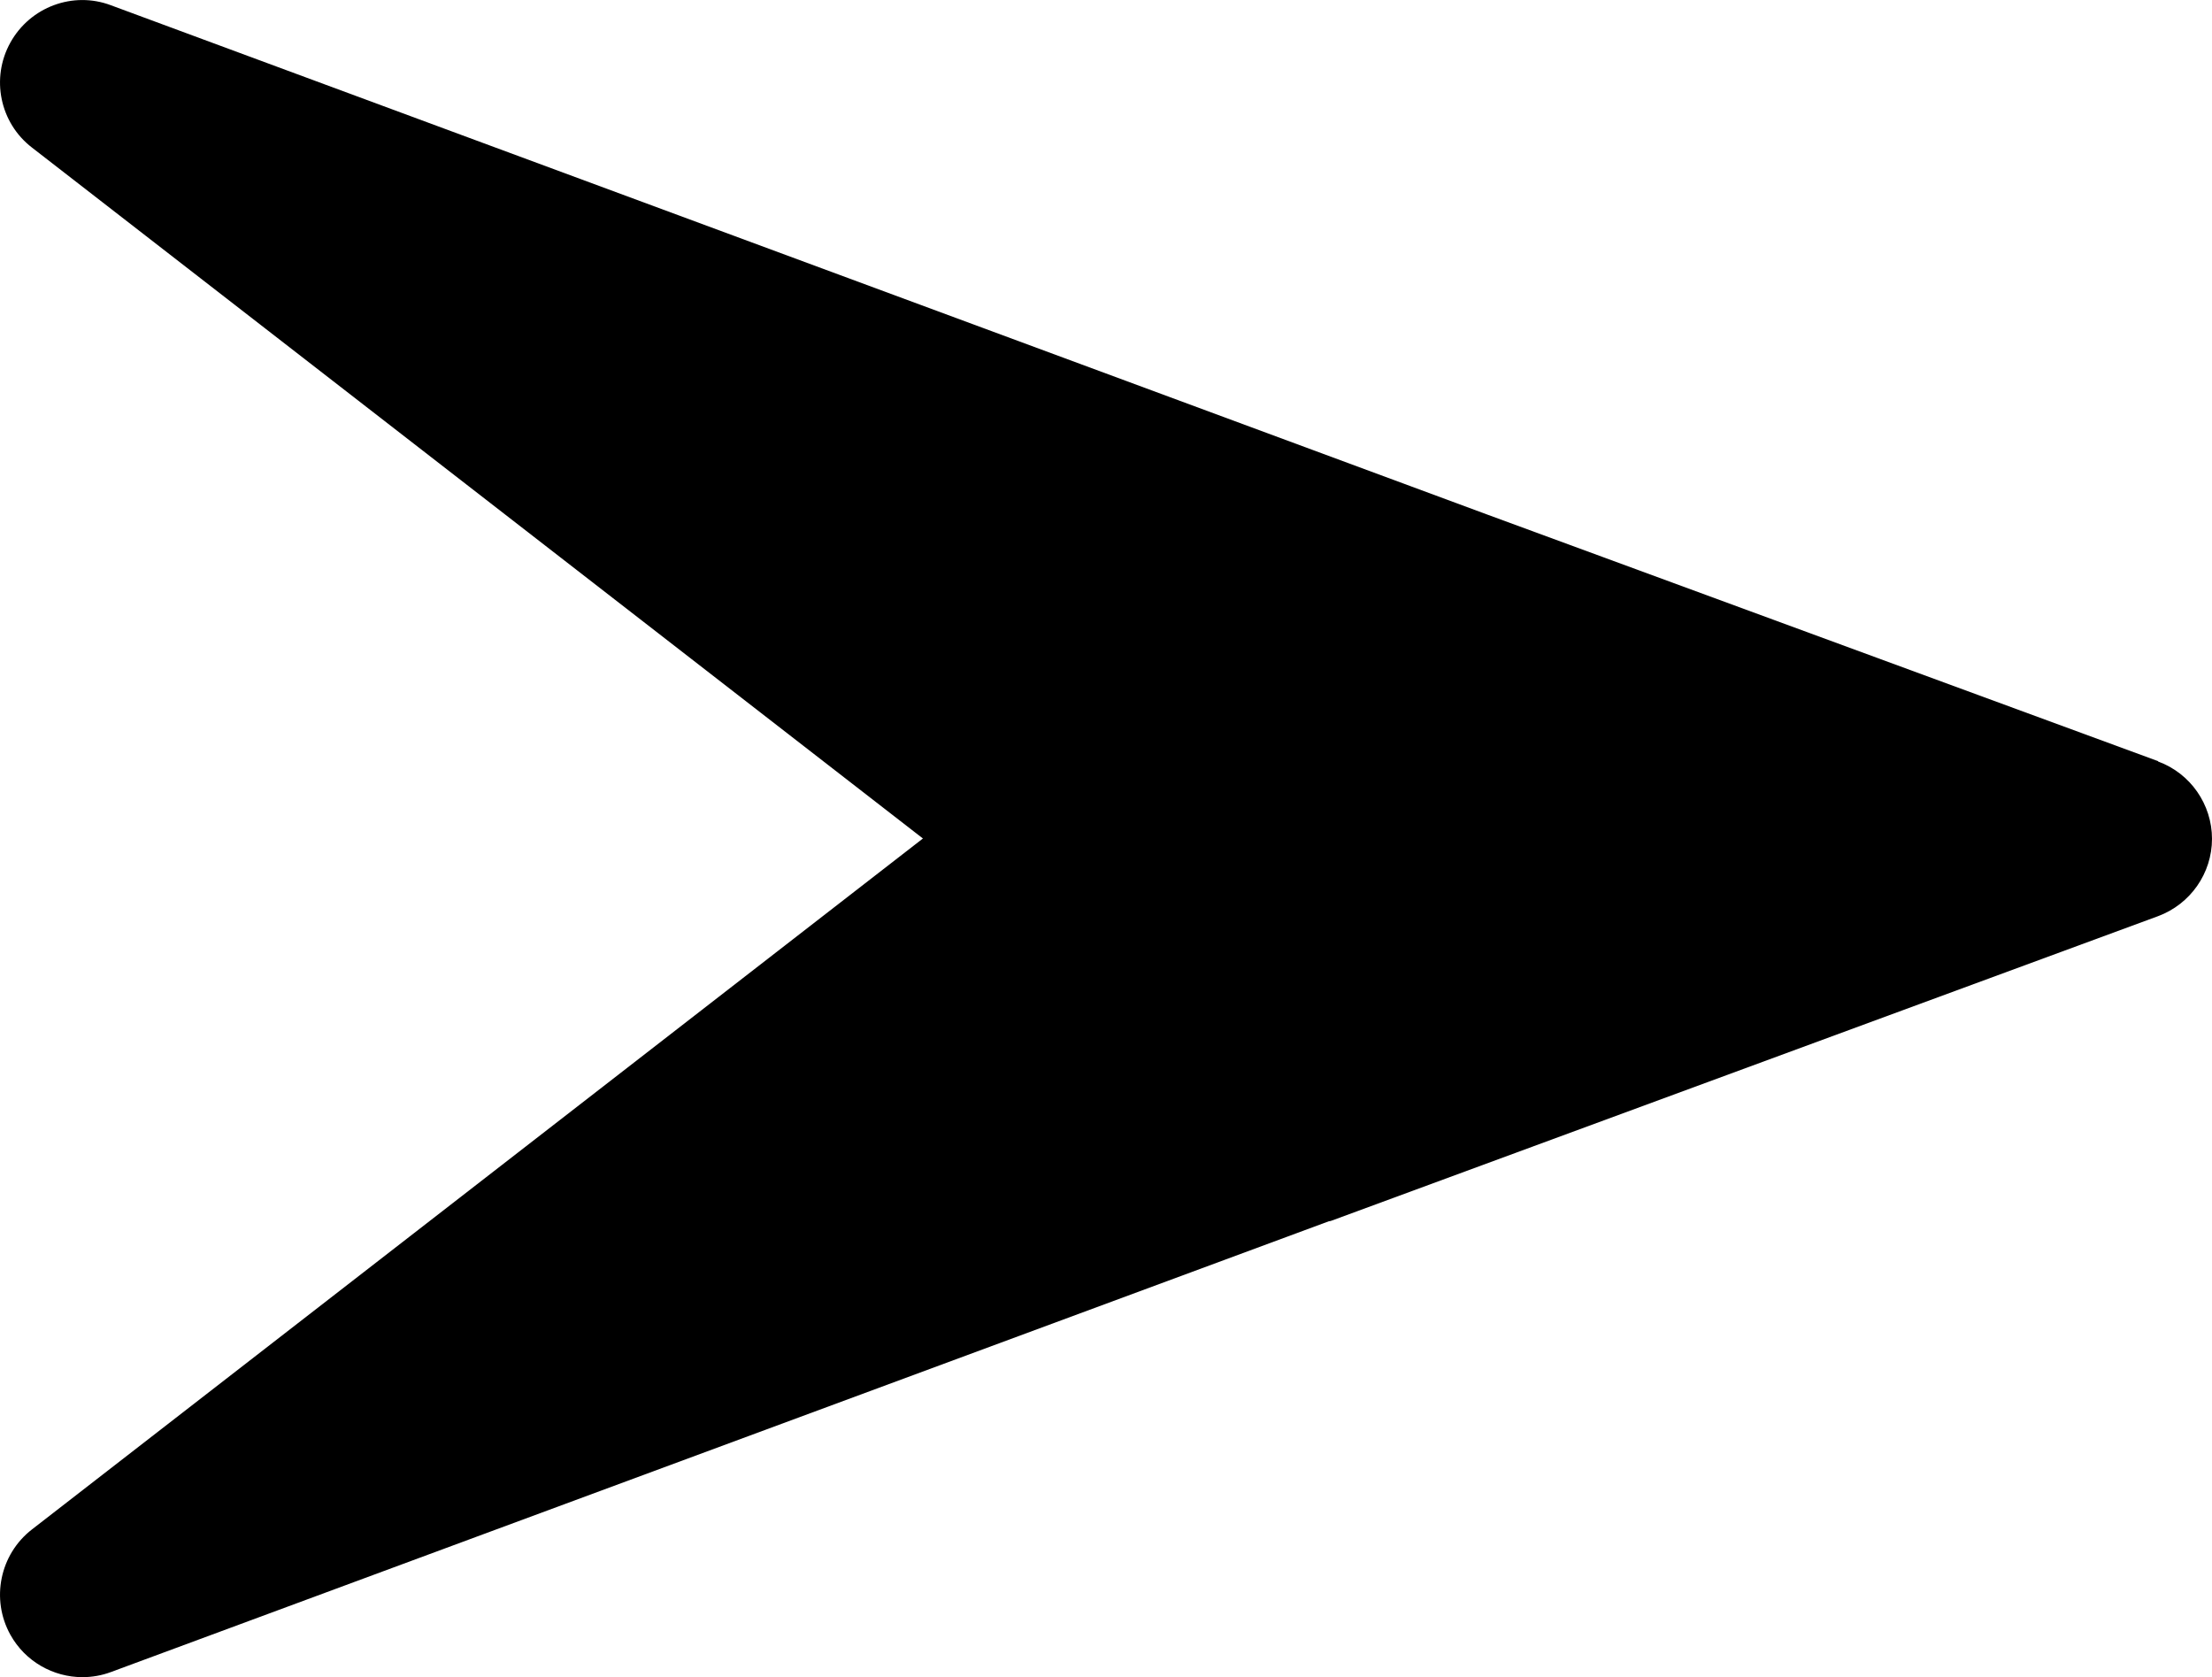
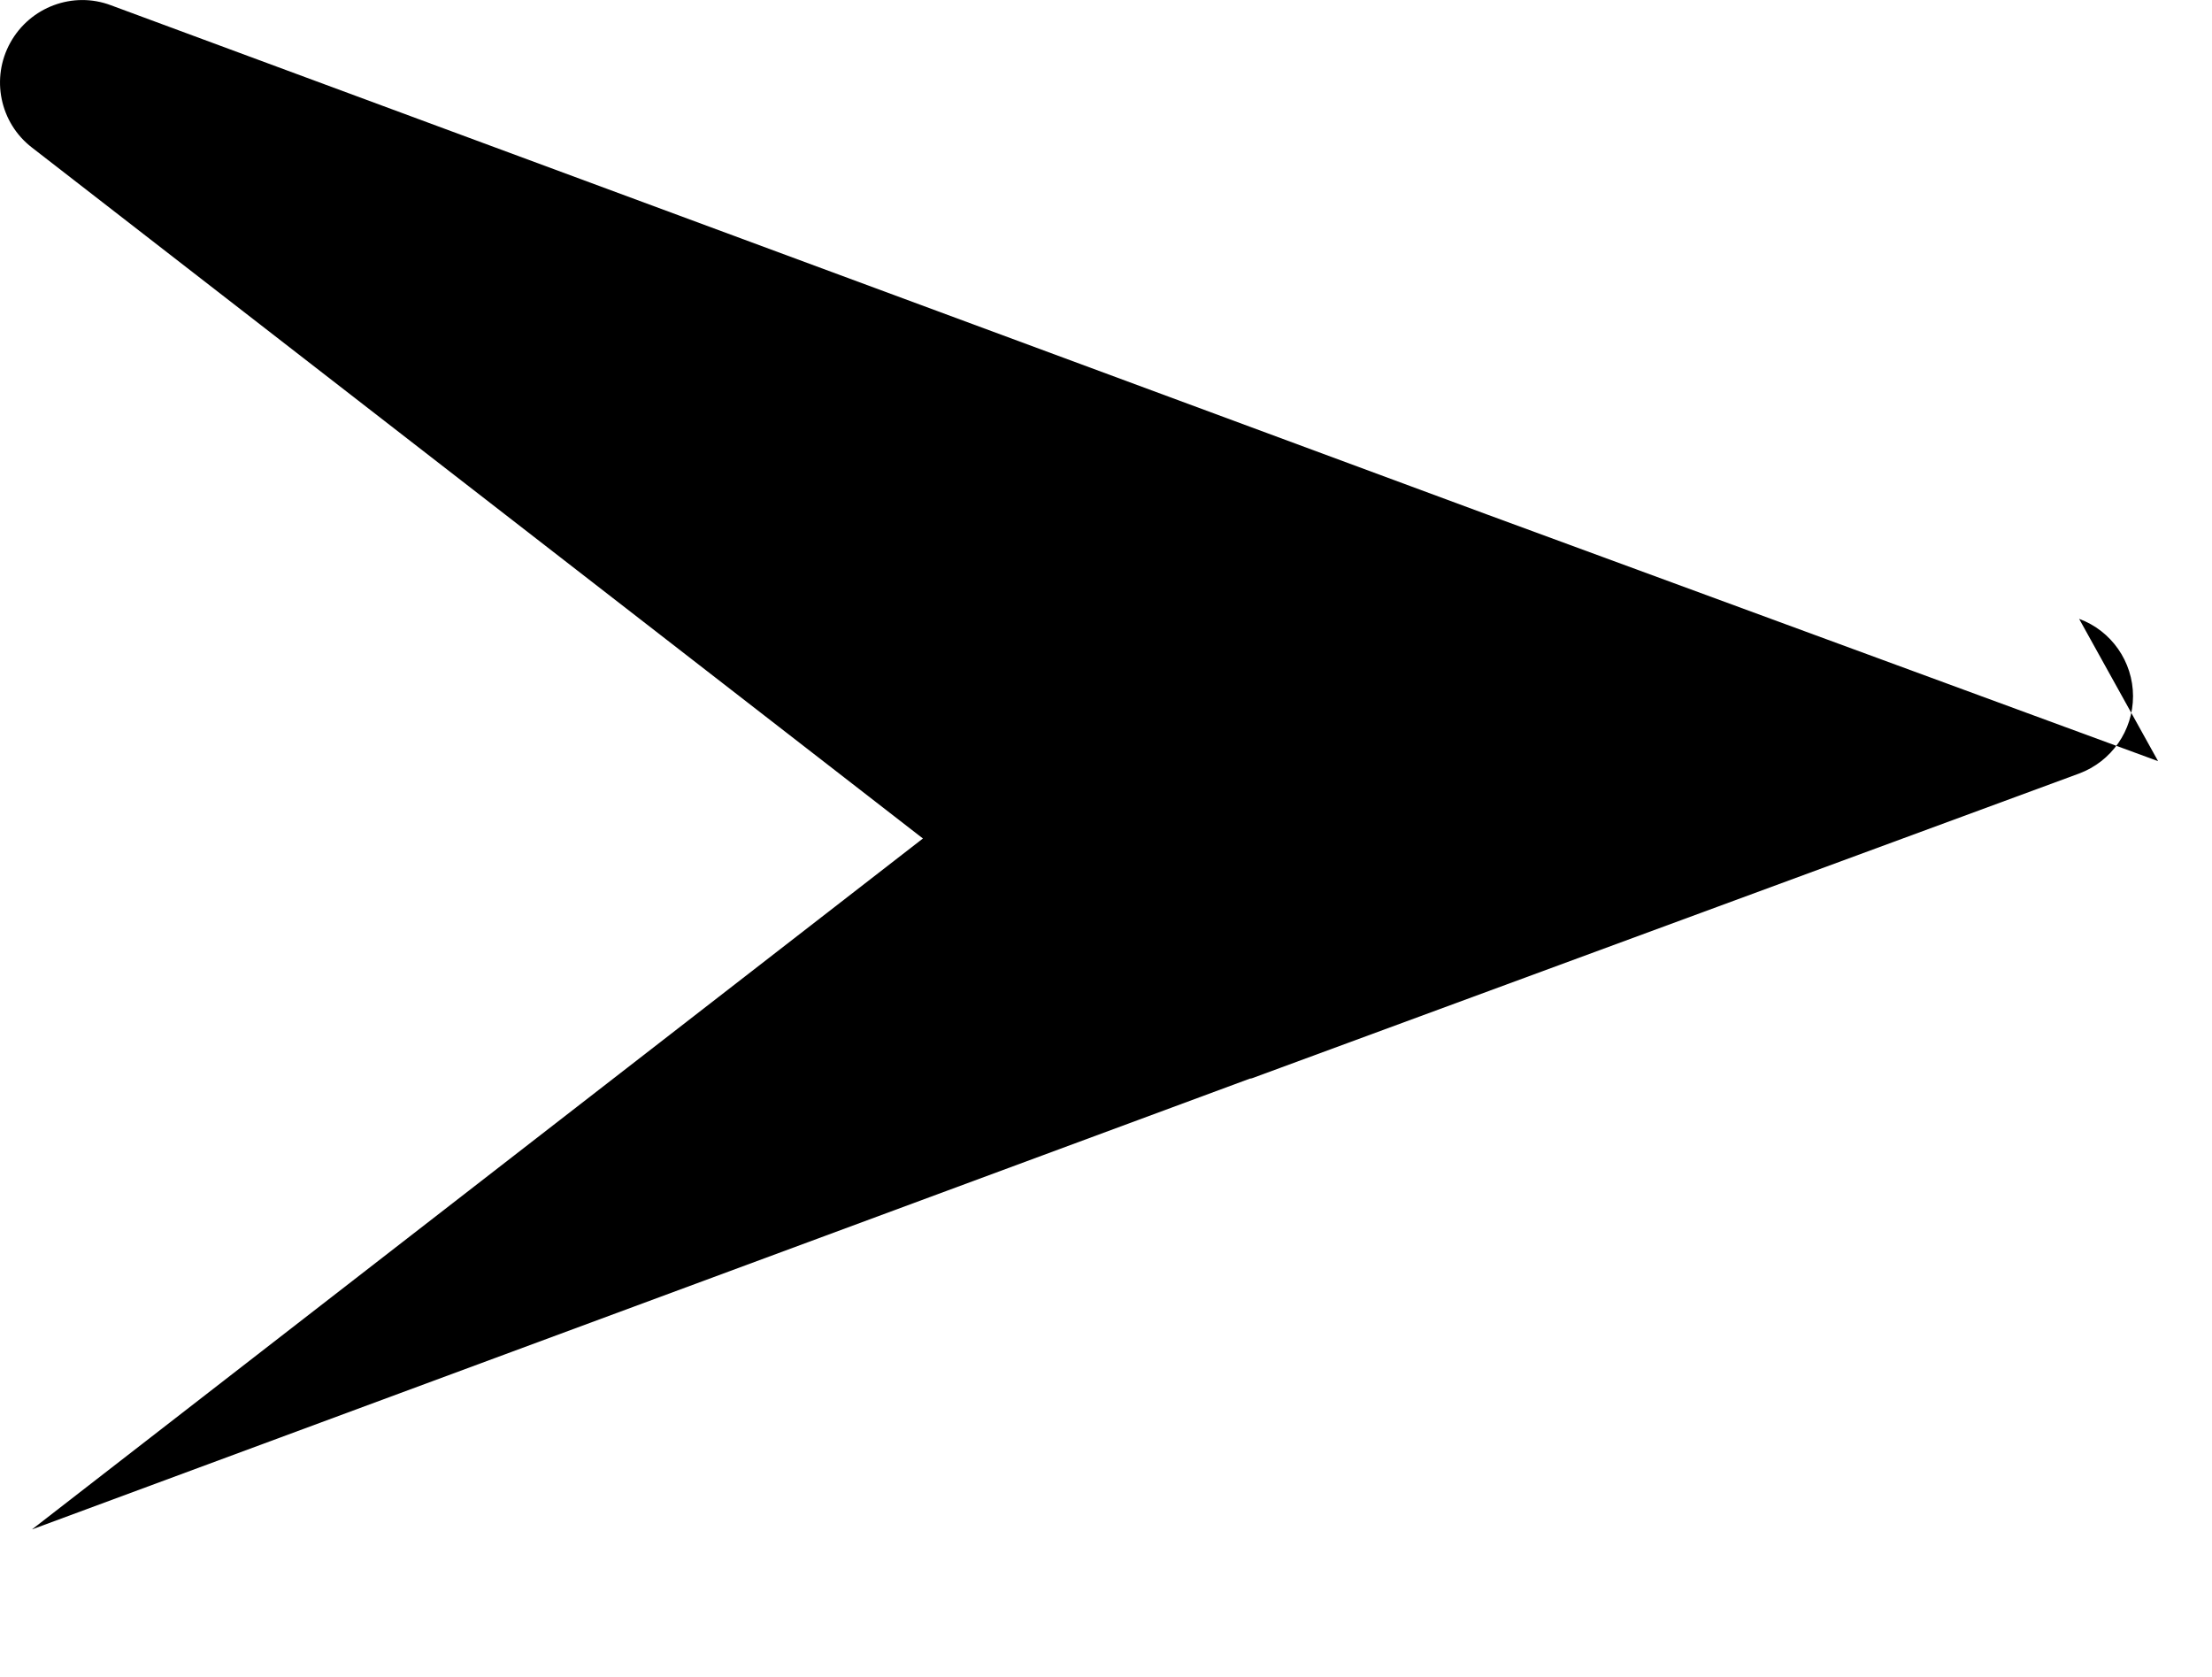
<svg xmlns="http://www.w3.org/2000/svg" id="_レイヤー_1" width="13.417" height="10.17" viewBox="0 0 13.417 10.17">
-   <path d="M13.09,4.616l-4.065-1.494L.673.032C.443-.055.183.042.063.258-.057.474-.001.745.194.895l5.404,4.19L.194,9.275c-.195.151-.251.423-.131.639.09.162.26.257.437.257.058,0,.117-.01.173-.031l7.388-2.734s.008,0,.012-.002l5.017-1.848c.196-.073.327-.26.327-.469s-.131-.397-.327-.469Z" fill="currentColor" />
+   <path d="M13.09,4.616l-4.065-1.494L.673.032C.443-.055.183.042.063.258-.057.474-.001.745.194.895l5.404,4.19L.194,9.275l7.388-2.734s.008,0,.012-.002l5.017-1.848c.196-.073.327-.26.327-.469s-.131-.397-.327-.469Z" fill="currentColor" />
</svg>